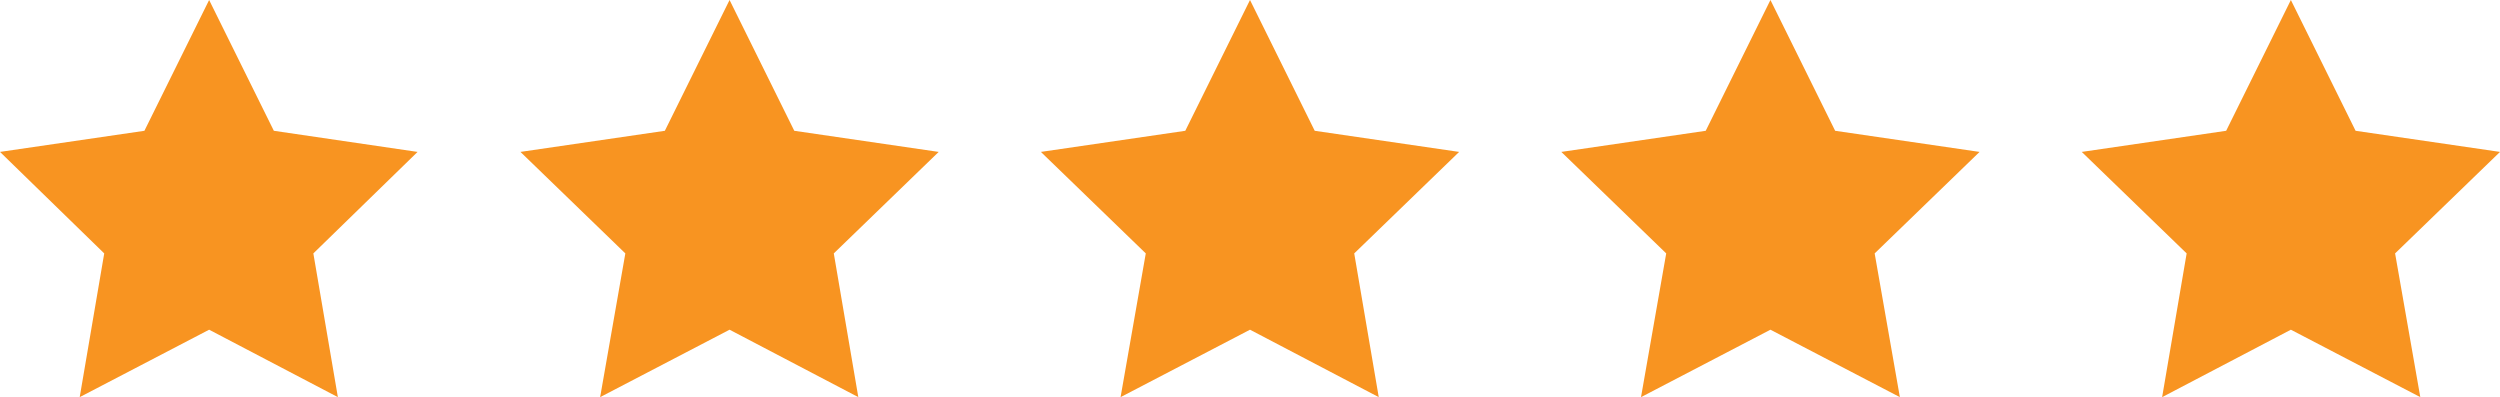
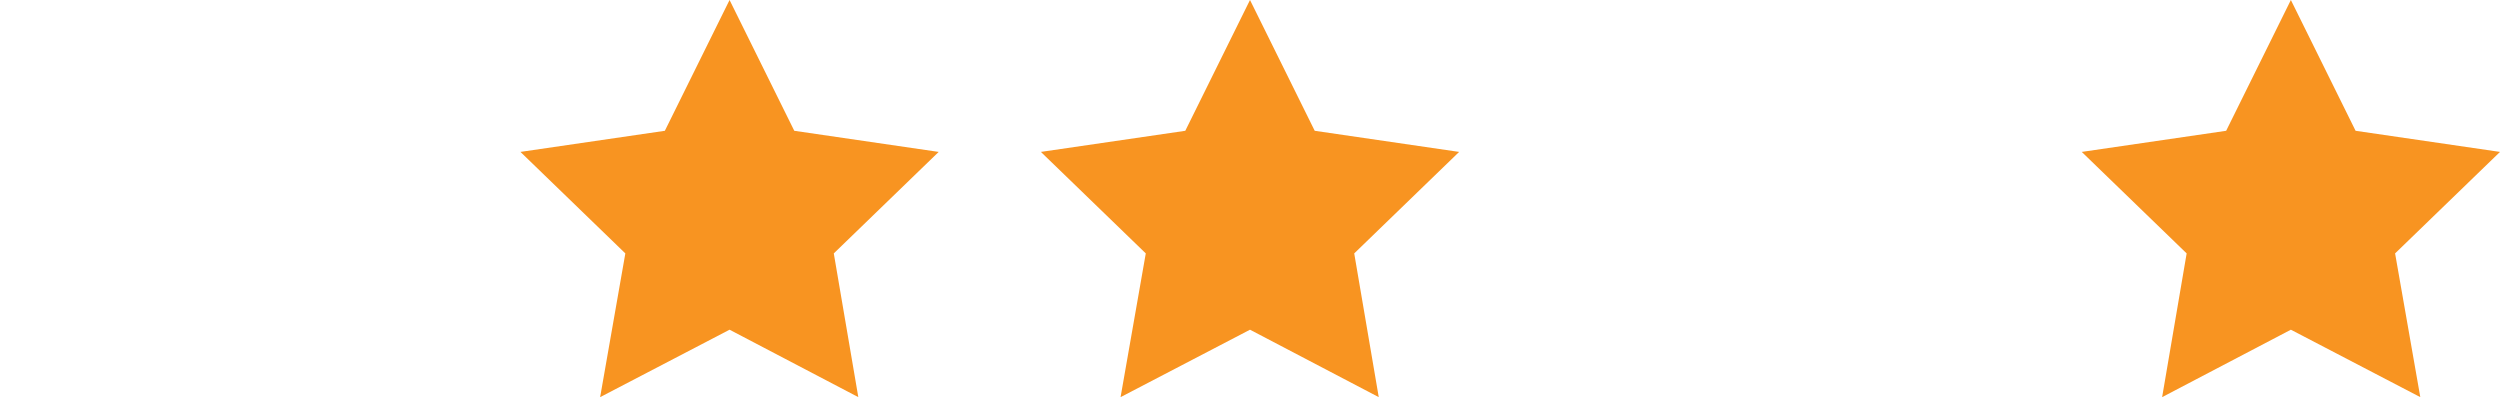
<svg xmlns="http://www.w3.org/2000/svg" version="1.1" id="Layer_1" x="0px" y="0px" viewBox="0 0 367 58.3" style="enable-background:new 0 0 367 58.3;" xml:space="preserve">
  <style type="text/css">
	.st0{fill:#F89421;}
</style>
  <title>Review Stars</title>
-   <polygon class="st0" points="30.7,0 40.2,19.2 61.3,22.3 46,37.2 49.6,58.3 30.7,48.4 11.7,58.3 15.3,37.2 0,22.3 21.2,19.2 " />
  <polygon class="st0" points="336.3,0 345.8,19.2 367,22.3 351.6,37.2 355.3,58.3 336.3,48.4 317.4,58.3 321,37.2 305.6,22.3   326.8,19.2 " />
-   <polygon class="st0" points="259.9,0 269.4,19.2 290.6,22.3 275.2,37.2 278.9,58.3 259.9,48.4 240.9,58.3 244.6,37.2 229.2,22.3   250.4,19.2 " />
  <polygon class="st0" points="183.5,0 193,19.2 214.2,22.3 198.8,37.2 202.4,58.3 183.5,48.4 164.5,58.3 168.2,37.2 152.8,22.3   174,19.2 " />
  <polygon class="st0" points="107.1,0 116.6,19.2 137.8,22.3 122.4,37.2 126,58.3 107.1,48.4 88.1,58.3 91.8,37.2 76.4,22.3   97.6,19.2 " />
</svg>